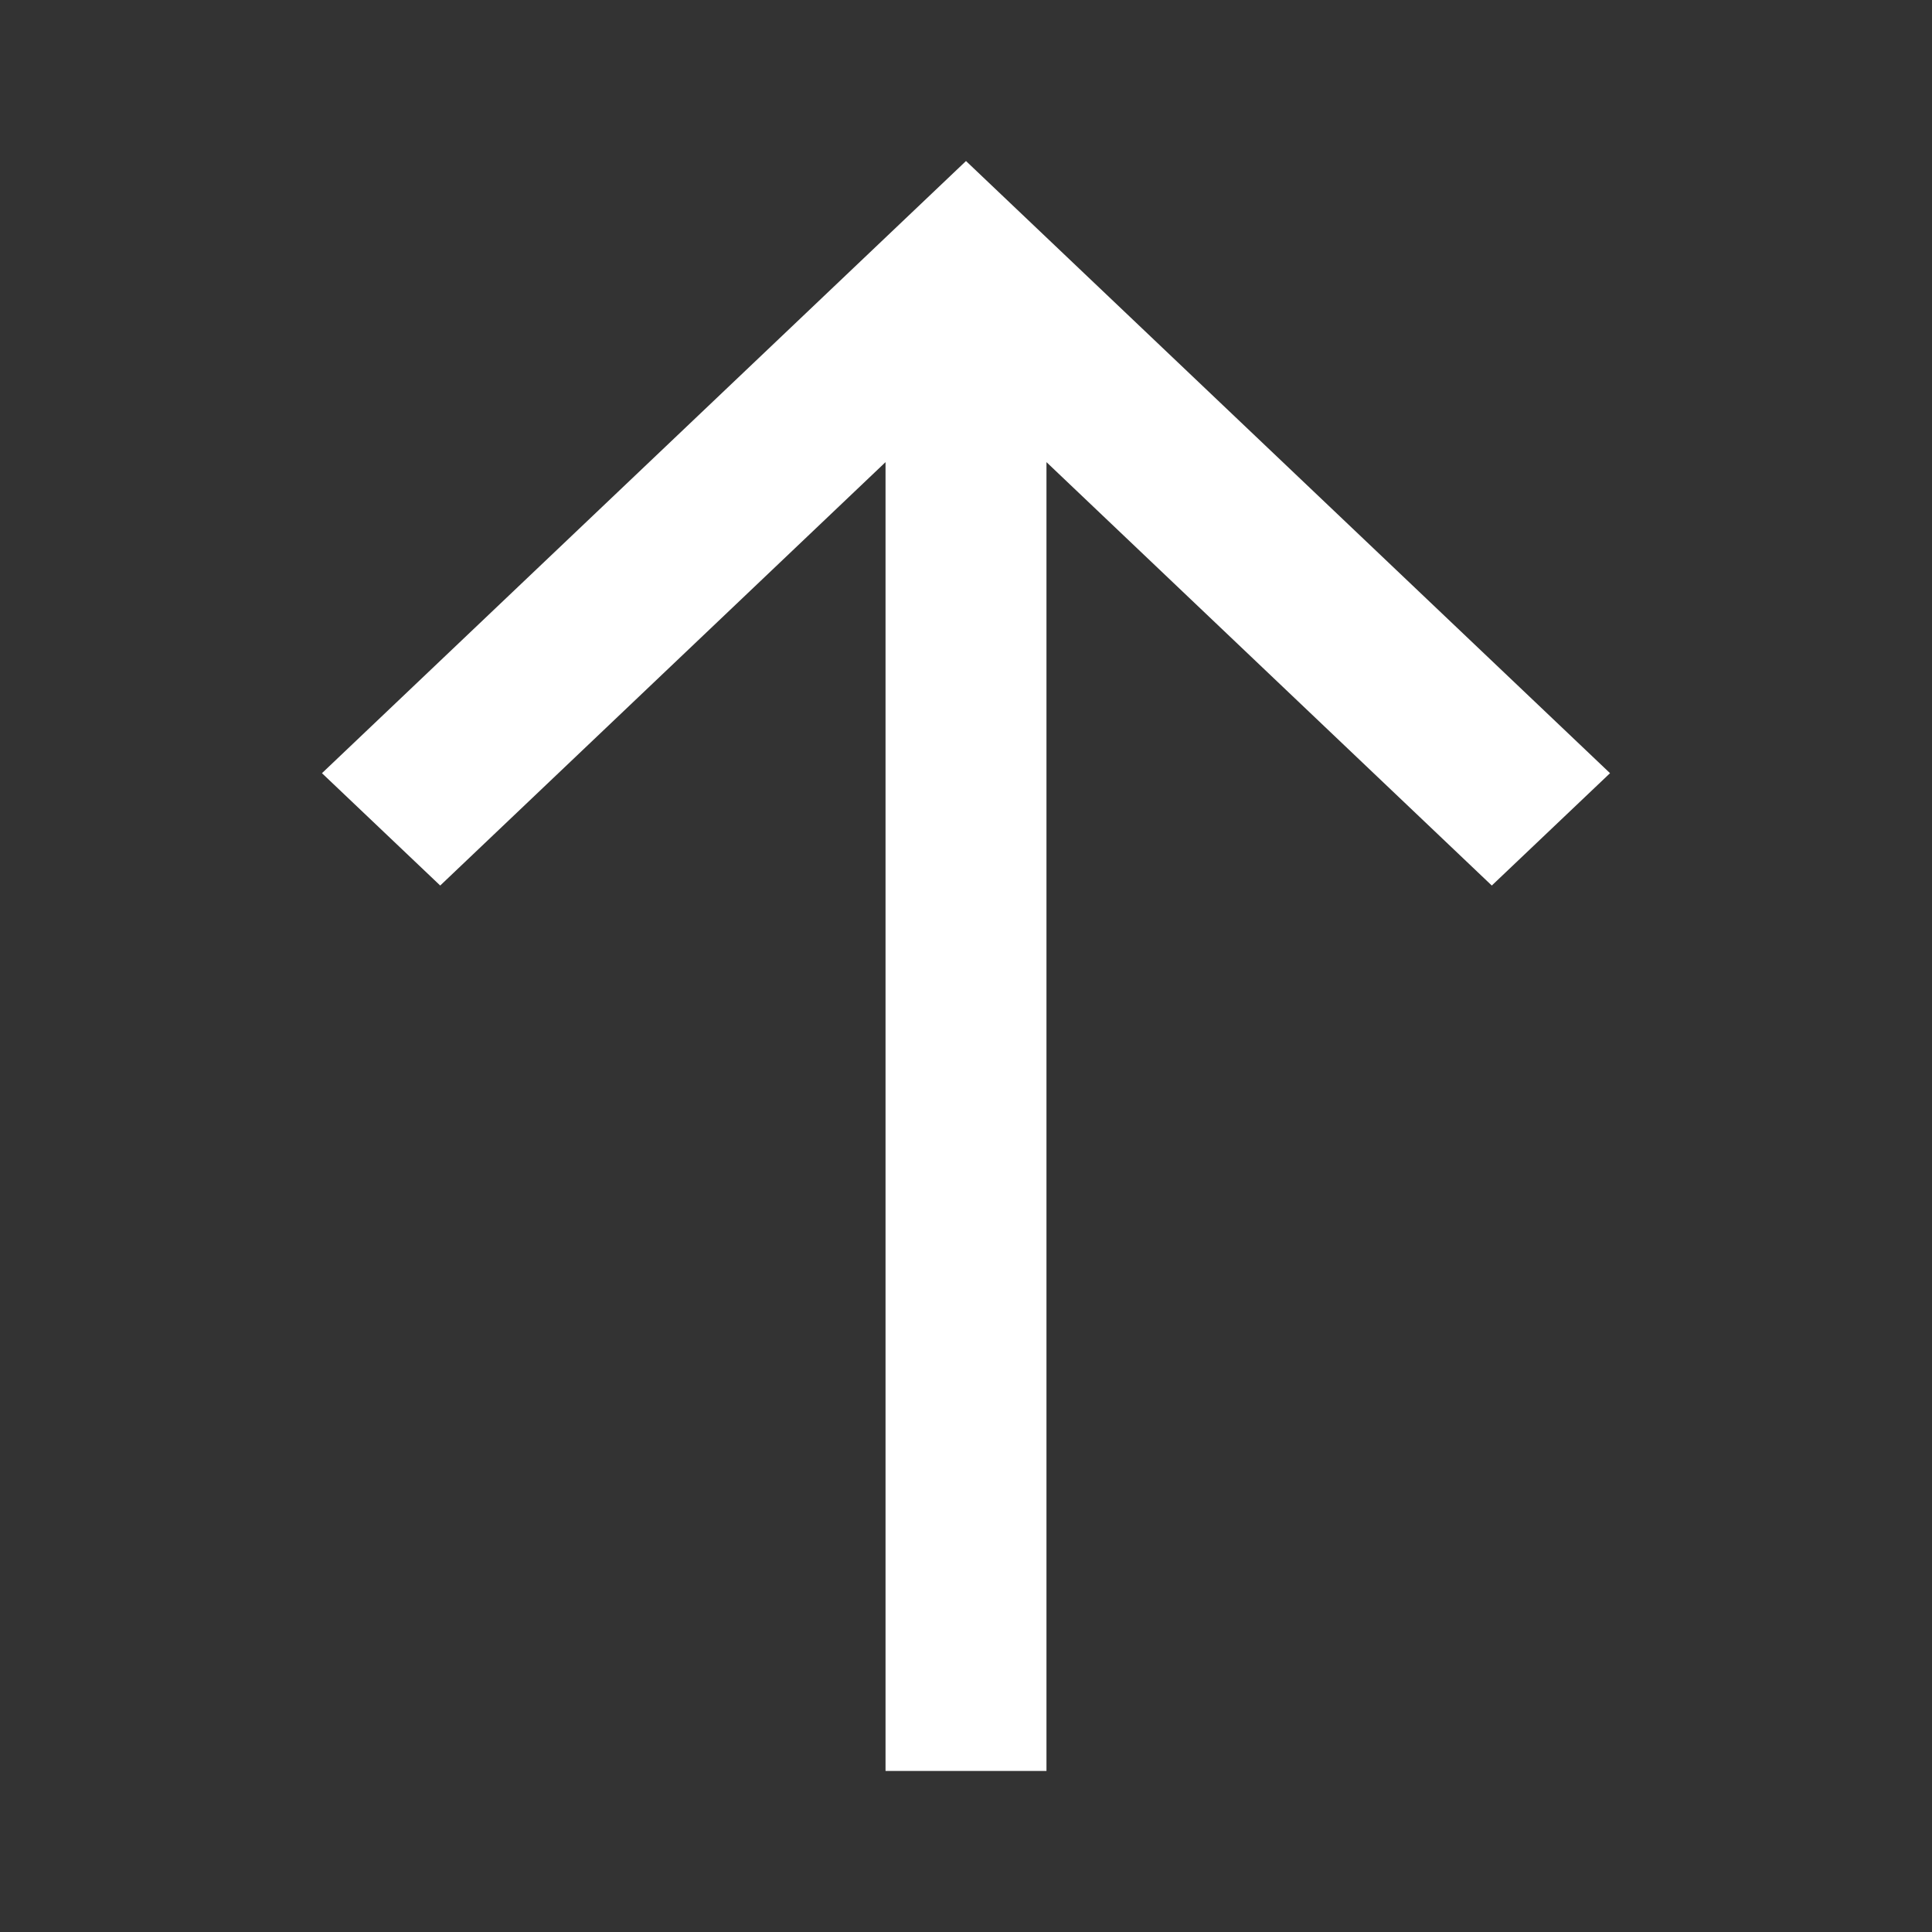
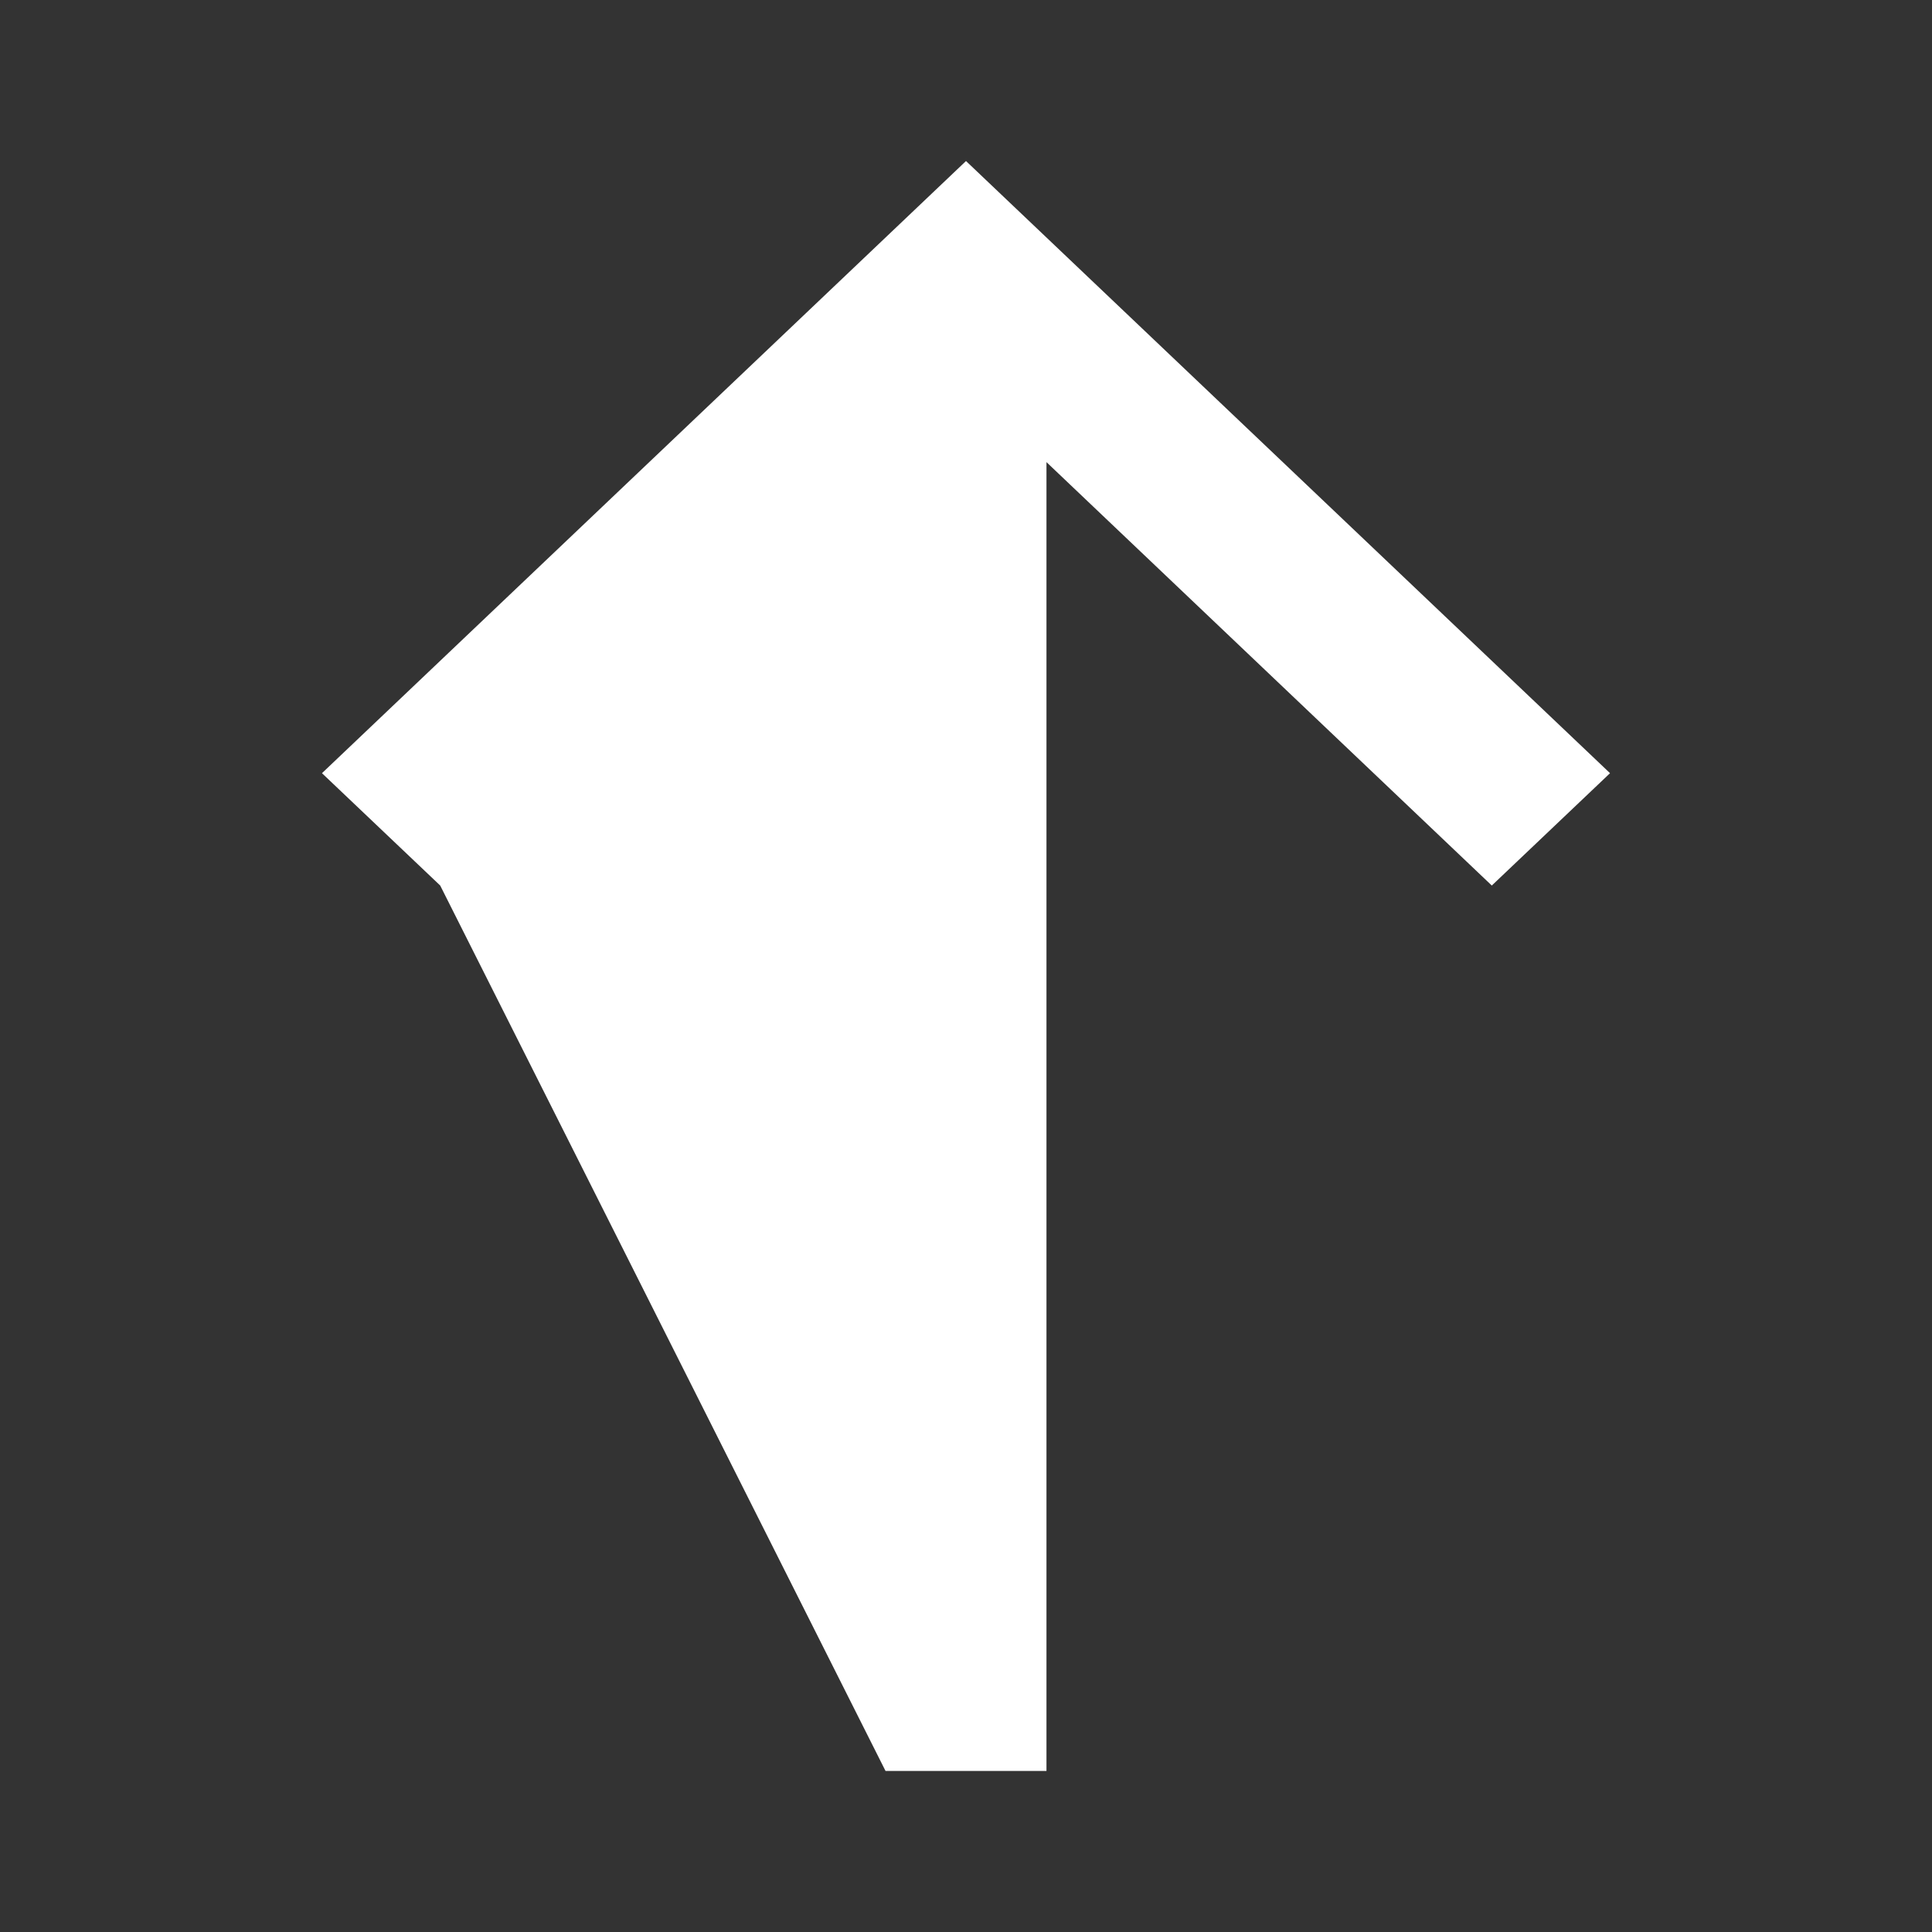
<svg xmlns="http://www.w3.org/2000/svg" width="20" height="20" viewBox="0 0 20 20" fill="none">
  <rect x="0" y="0" width="20" height="20" fill="#333333" stroke="none" />
-   <path d="M4.557 9.167L3.333 8.004L10 1.667L16.667 8.004L15.443 9.167L10.833 4.784V18.333H9.167V4.784L4.557 9.167Z" fill="white" />
+   <path d="M4.557 9.167L3.333 8.004L10 1.667L16.667 8.004L15.443 9.167L10.833 4.784V18.333H9.167L4.557 9.167Z" fill="white" />
</svg>